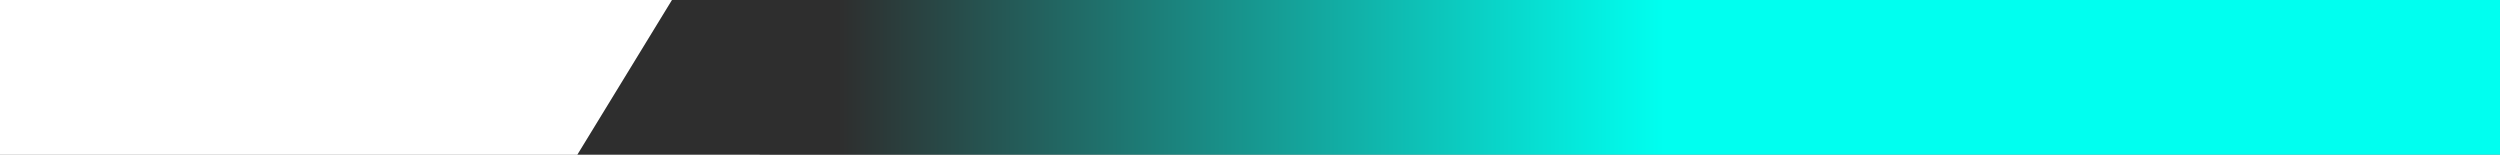
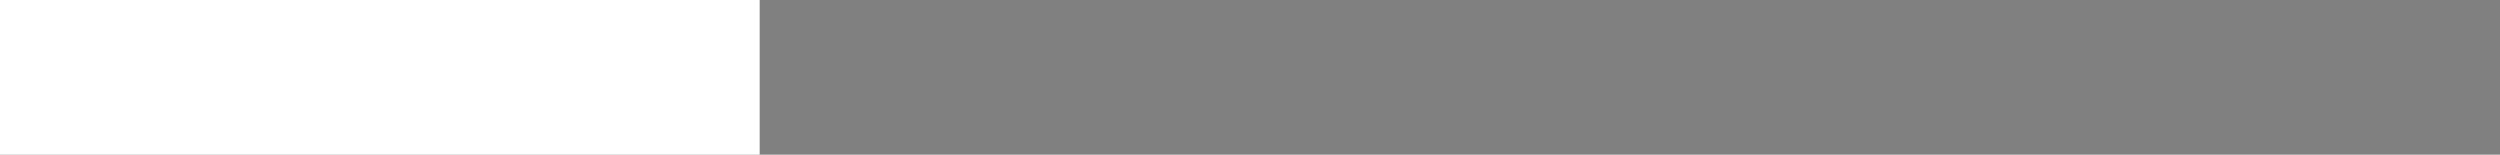
<svg xmlns="http://www.w3.org/2000/svg" width="3620" height="224" viewBox="0 0 3620 224" fill="none">
  <rect x="0" y="0" width="3620" height="224" fill="#808080" stroke="none" />
  <rect width="1100" height="224" fill="white" />
-   <path d="M973 0H3620V224H836L973 0Z" fill="url(#paint0_linear_665_44)" />
  <defs>
    <linearGradient id="paint0_linear_665_44" x1="836" y1="112" x2="2409" y2="112" gradientUnits="userSpaceOnUse">
      <stop offset="0.24" stop-color="#2E2E2E" />
      <stop offset="1" stop-color="#00FFF0" />
    </linearGradient>
  </defs>
</svg>